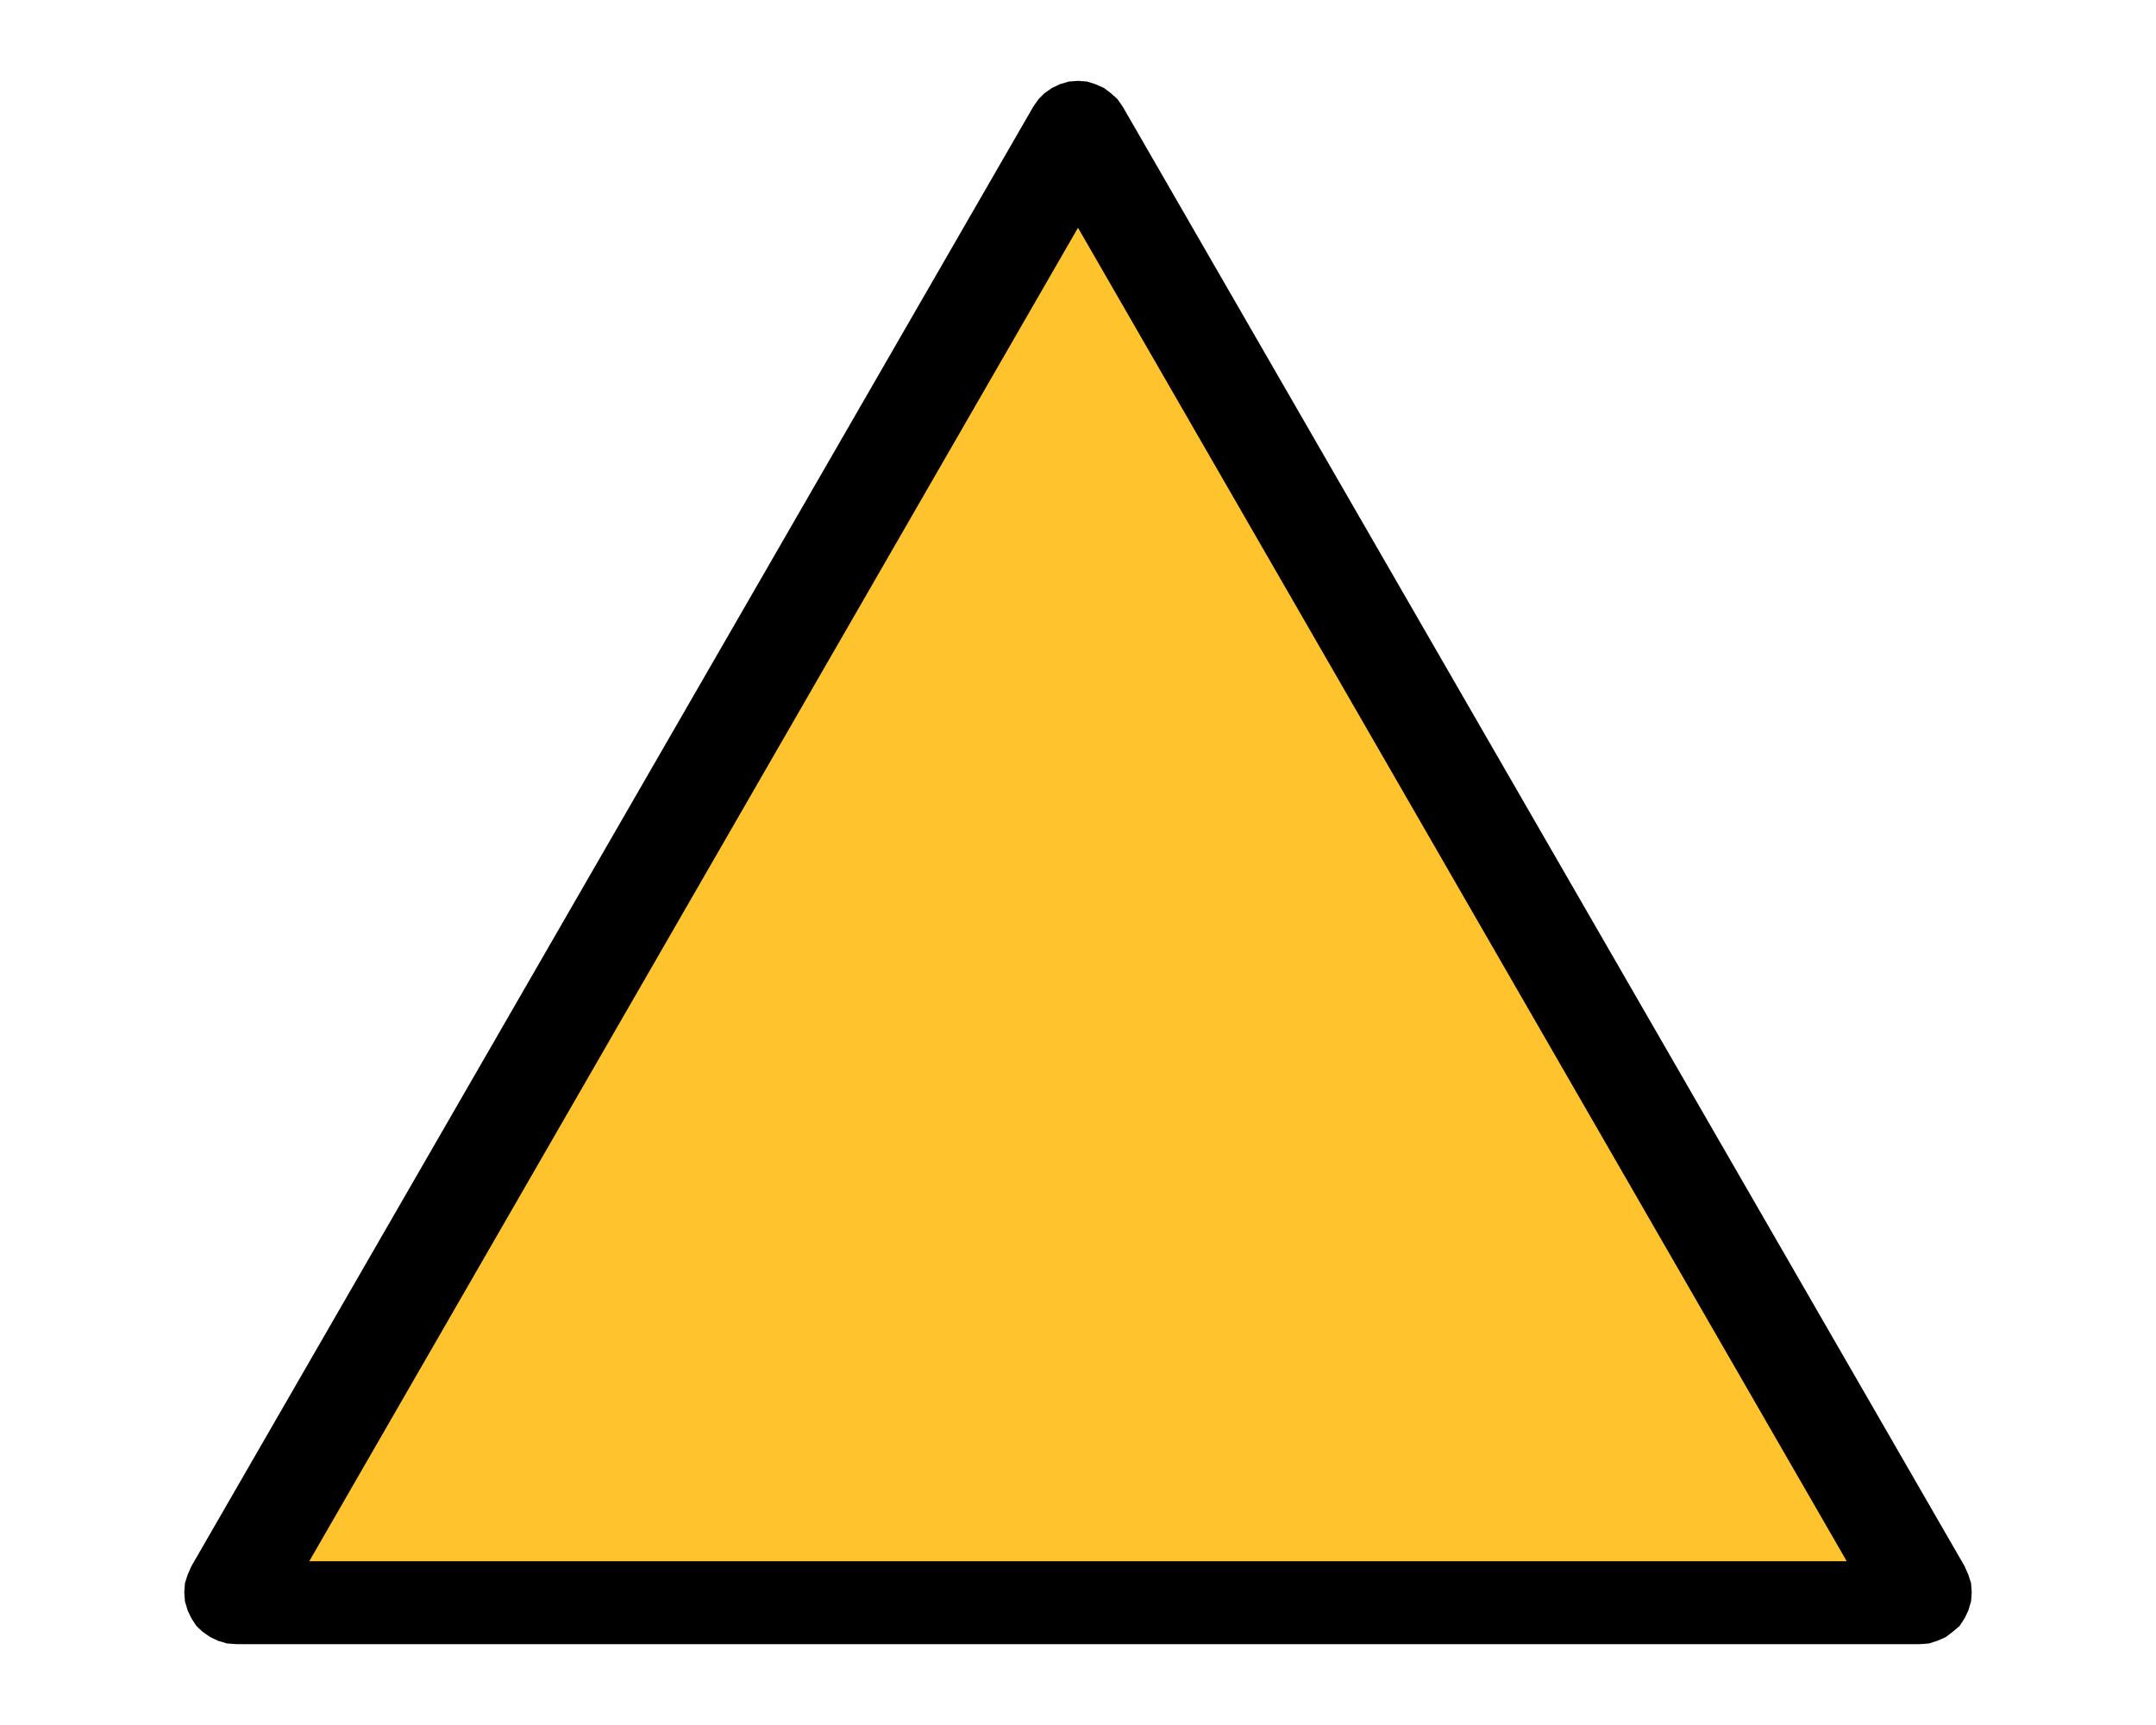
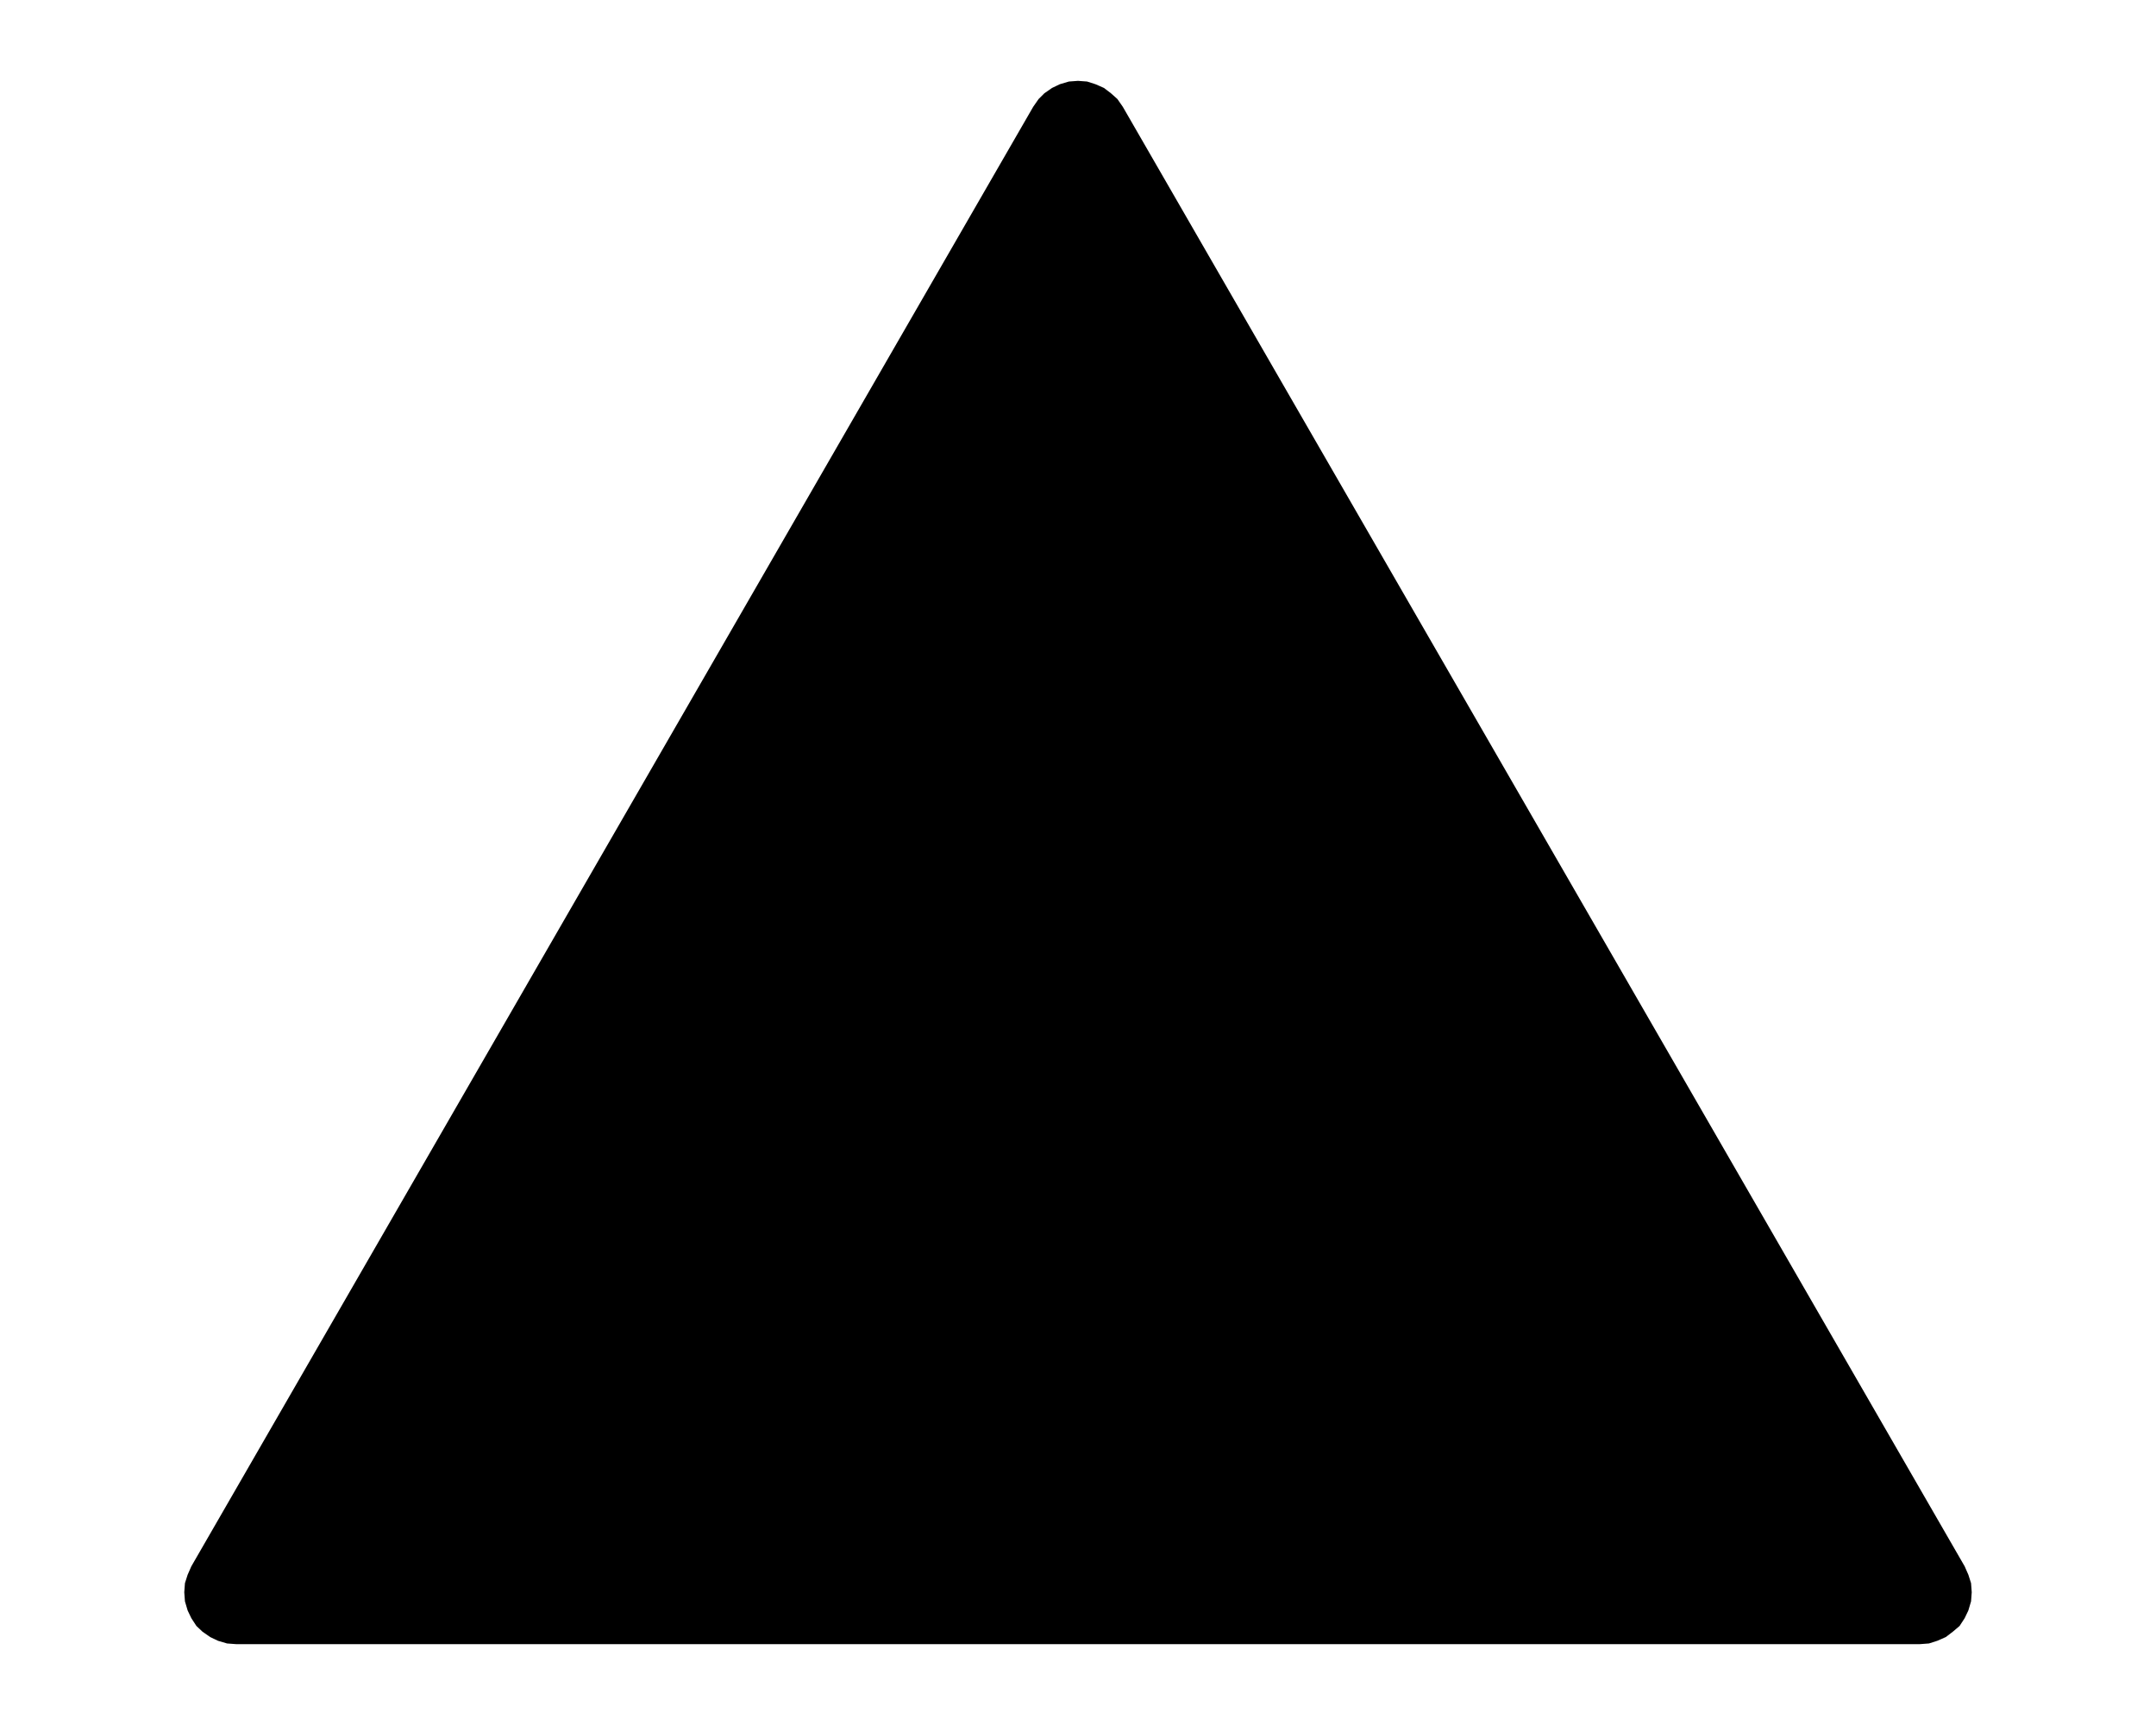
<svg xmlns="http://www.w3.org/2000/svg" xml:space="preserve" style="enable-background:new 0 0 640 512;" viewBox="0 0 640 512" y="0px" x="0px" id="Layer_1" version="1.0">
  <style type="text/css">
	.st0{fill:#FFC32D;}
	.st1{clip-path:url(#SVGID_00000100342057396150686970000010133777502827405753_);}
</style>
  <polygon points="320,24 317.3,24.2 314.6,25 312.3,26.1 310,27.7 308.3,29.4 306.7,31.7 56.8,464.9 55.7,467.4 54.9,469.9   54.7,472.6 54.9,475.3 55.7,478 56.8,480.3 58.3,482.6 60.1,484.3 62.4,485.9 64.7,487 67.4,487.8 70.1,488 569.9,488 572.6,487.8   575.1,487 577.6,485.9 579.7,484.3 581.7,482.6 583.2,480.3 584.3,478 585.1,475.3 585.3,472.6 585.1,469.9 584.3,467.4   583.2,464.9 333.3,31.7 331.7,29.4 329.8,27.7 327.7,26.1 325.2,25 322.7,24.2" />
-   <polygon points="320,67.6 548.2,463.4 91.8,463.4" class="st0" />
  <g>
    <defs>
-       <rect height="464" width="530.6" y="24" x="54.7" id="SVGID_1_" />
-     </defs>
+       </defs>
    <clipPath id="SVGID_00000016780937082485866000000011205168191172609701_">
		
	</clipPath>
-     <path d="M320,429c15.3,0,27.7-12.4,27.7-27.7   c0-15.3-12.4-27.7-27.7-27.7c-15.3,0-27.7,12.4-27.7,27.7C292.3,416.6,304.7,429,320,429" style="clip-path:url(#SVGID_00000016780937082485866000000011205168191172609701_);" />
-     <path d="M320,165.1c22.1,0,42.4,20.2,40,40   l-18.9,139.3c-1.8,12.2-9.5,21.1-21.1,21.1c-11.7,0-19.3-8.9-21.1-21.1L280,205.1C277.6,185.3,297.9,165.1,320,165.1" style="clip-path:url(#SVGID_00000016780937082485866000000011205168191172609701_);" />
  </g>
</svg>